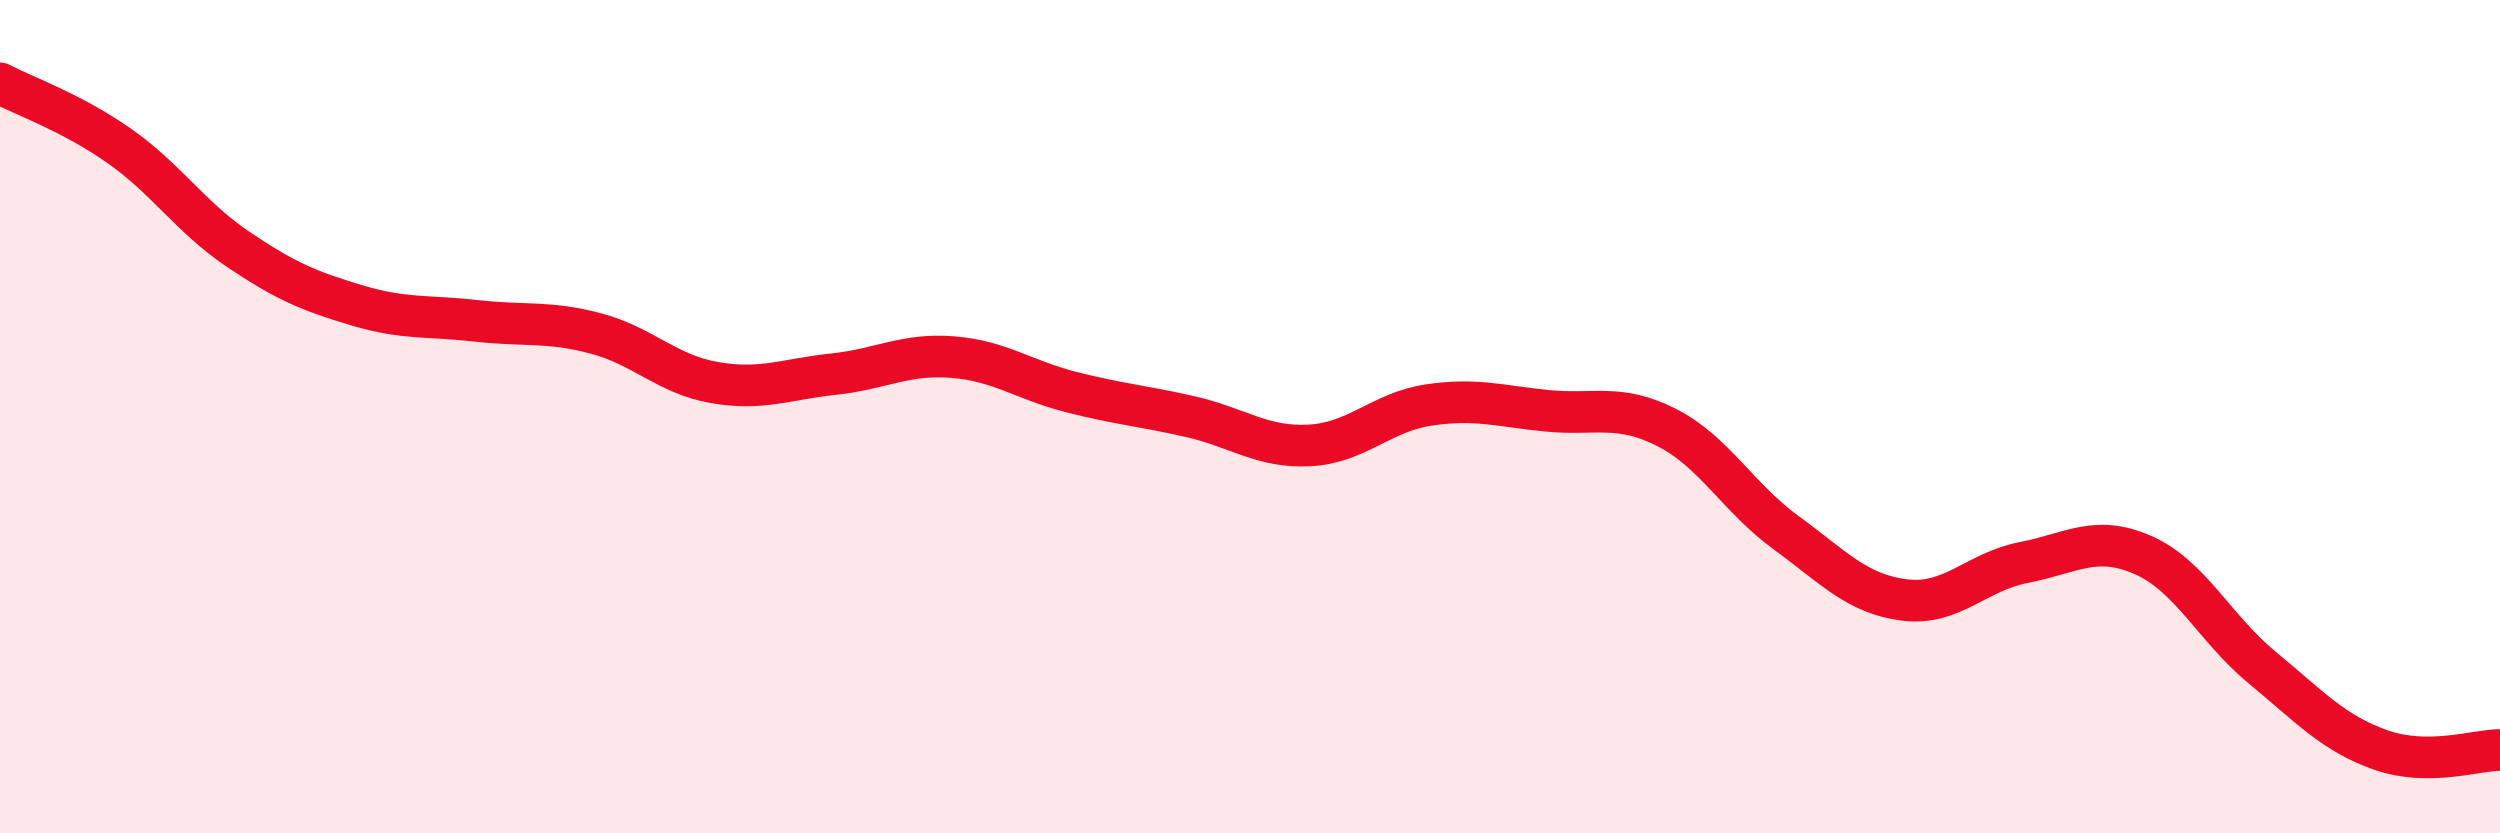
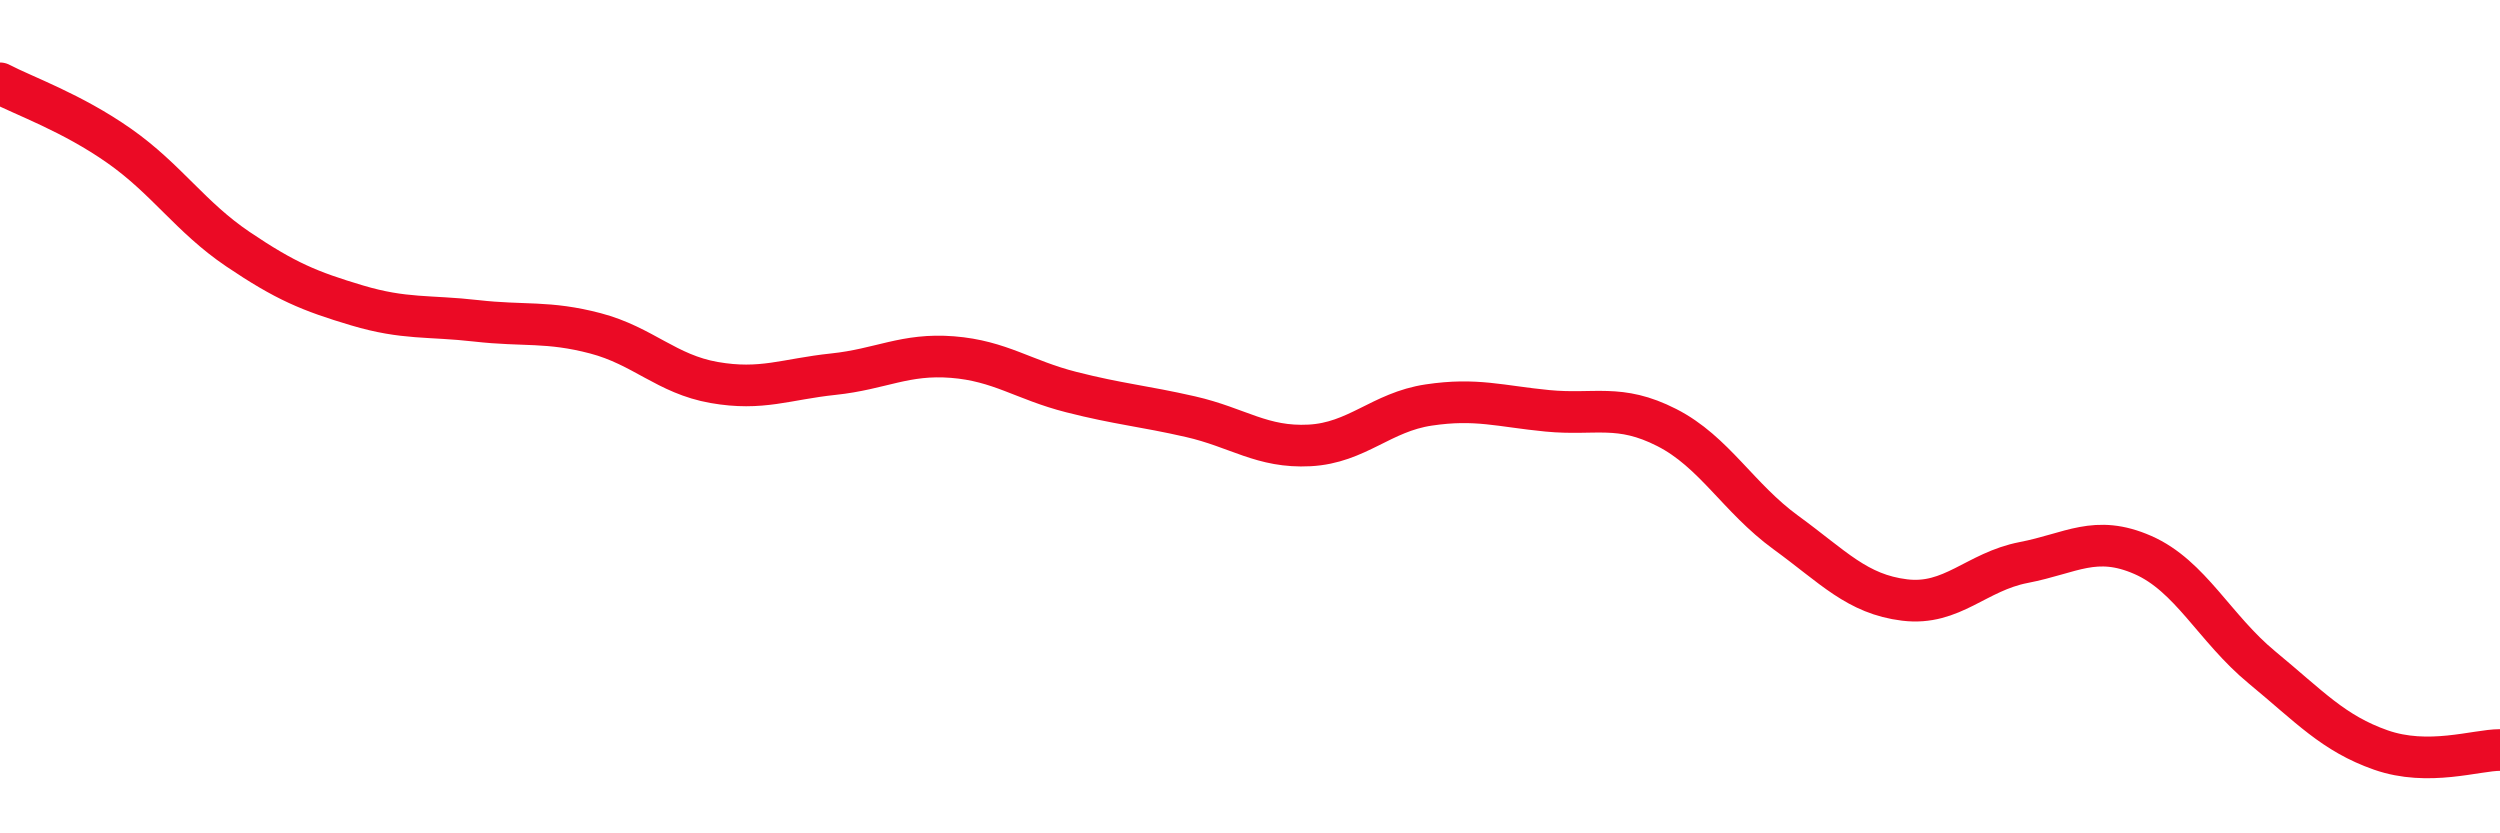
<svg xmlns="http://www.w3.org/2000/svg" width="60" height="20" viewBox="0 0 60 20">
-   <path d="M 0,2 C 0.57,2.3 1.72,2.7 2.86,3.5 C 4,4.3 4.57,5.21 5.71,5.98 C 6.85,6.75 7.43,6.99 8.57,7.33 C 9.71,7.67 10.29,7.57 11.43,7.7 C 12.57,7.83 13.15,7.7 14.29,8 C 15.43,8.3 16,8.98 17.14,9.18 C 18.28,9.38 18.86,9.1 20,8.98 C 21.14,8.86 21.72,8.48 22.86,8.57 C 24,8.66 24.57,9.12 25.71,9.41 C 26.85,9.7 27.43,9.74 28.57,10 C 29.71,10.26 30.29,10.75 31.43,10.69 C 32.57,10.63 33.15,9.89 34.29,9.72 C 35.43,9.55 36,9.75 37.14,9.86 C 38.28,9.97 38.86,9.68 40,10.26 C 41.14,10.84 41.72,11.95 42.86,12.78 C 44,13.61 44.57,14.26 45.71,14.4 C 46.85,14.54 47.43,13.72 48.57,13.5 C 49.71,13.28 50.29,12.82 51.43,13.32 C 52.57,13.82 53.15,15.08 54.29,16.02 C 55.43,16.96 56,17.6 57.14,18 C 58.28,18.4 59.43,18 60,18L60 20L0 20Z" fill="#EB0A25" opacity="0.1" stroke-linecap="round" stroke-linejoin="round" />
  <path d="M 0,2 C 0.57,2.3 1.72,2.7 2.86,3.5 C 4,4.3 4.57,5.21 5.71,5.98 C 6.85,6.75 7.43,6.99 8.57,7.33 C 9.71,7.67 10.29,7.57 11.43,7.7 C 12.57,7.83 13.15,7.7 14.29,8 C 15.43,8.3 16,8.98 17.14,9.18 C 18.28,9.38 18.86,9.1 20,8.98 C 21.14,8.86 21.72,8.48 22.86,8.57 C 24,8.66 24.57,9.12 25.71,9.41 C 26.85,9.7 27.43,9.74 28.57,10 C 29.71,10.26 30.29,10.75 31.43,10.69 C 32.57,10.63 33.15,9.89 34.29,9.72 C 35.43,9.55 36,9.75 37.14,9.86 C 38.28,9.97 38.86,9.68 40,10.26 C 41.14,10.84 41.72,11.95 42.86,12.78 C 44,13.61 44.57,14.26 45.71,14.4 C 46.85,14.54 47.43,13.72 48.57,13.5 C 49.71,13.28 50.29,12.82 51.43,13.32 C 52.57,13.82 53.15,15.08 54.29,16.02 C 55.43,16.96 56,17.6 57.14,18 C 58.28,18.4 59.43,18 60,18" stroke="#EB0A25" stroke-width="1" fill="none" stroke-linecap="round" stroke-linejoin="round" />
</svg>